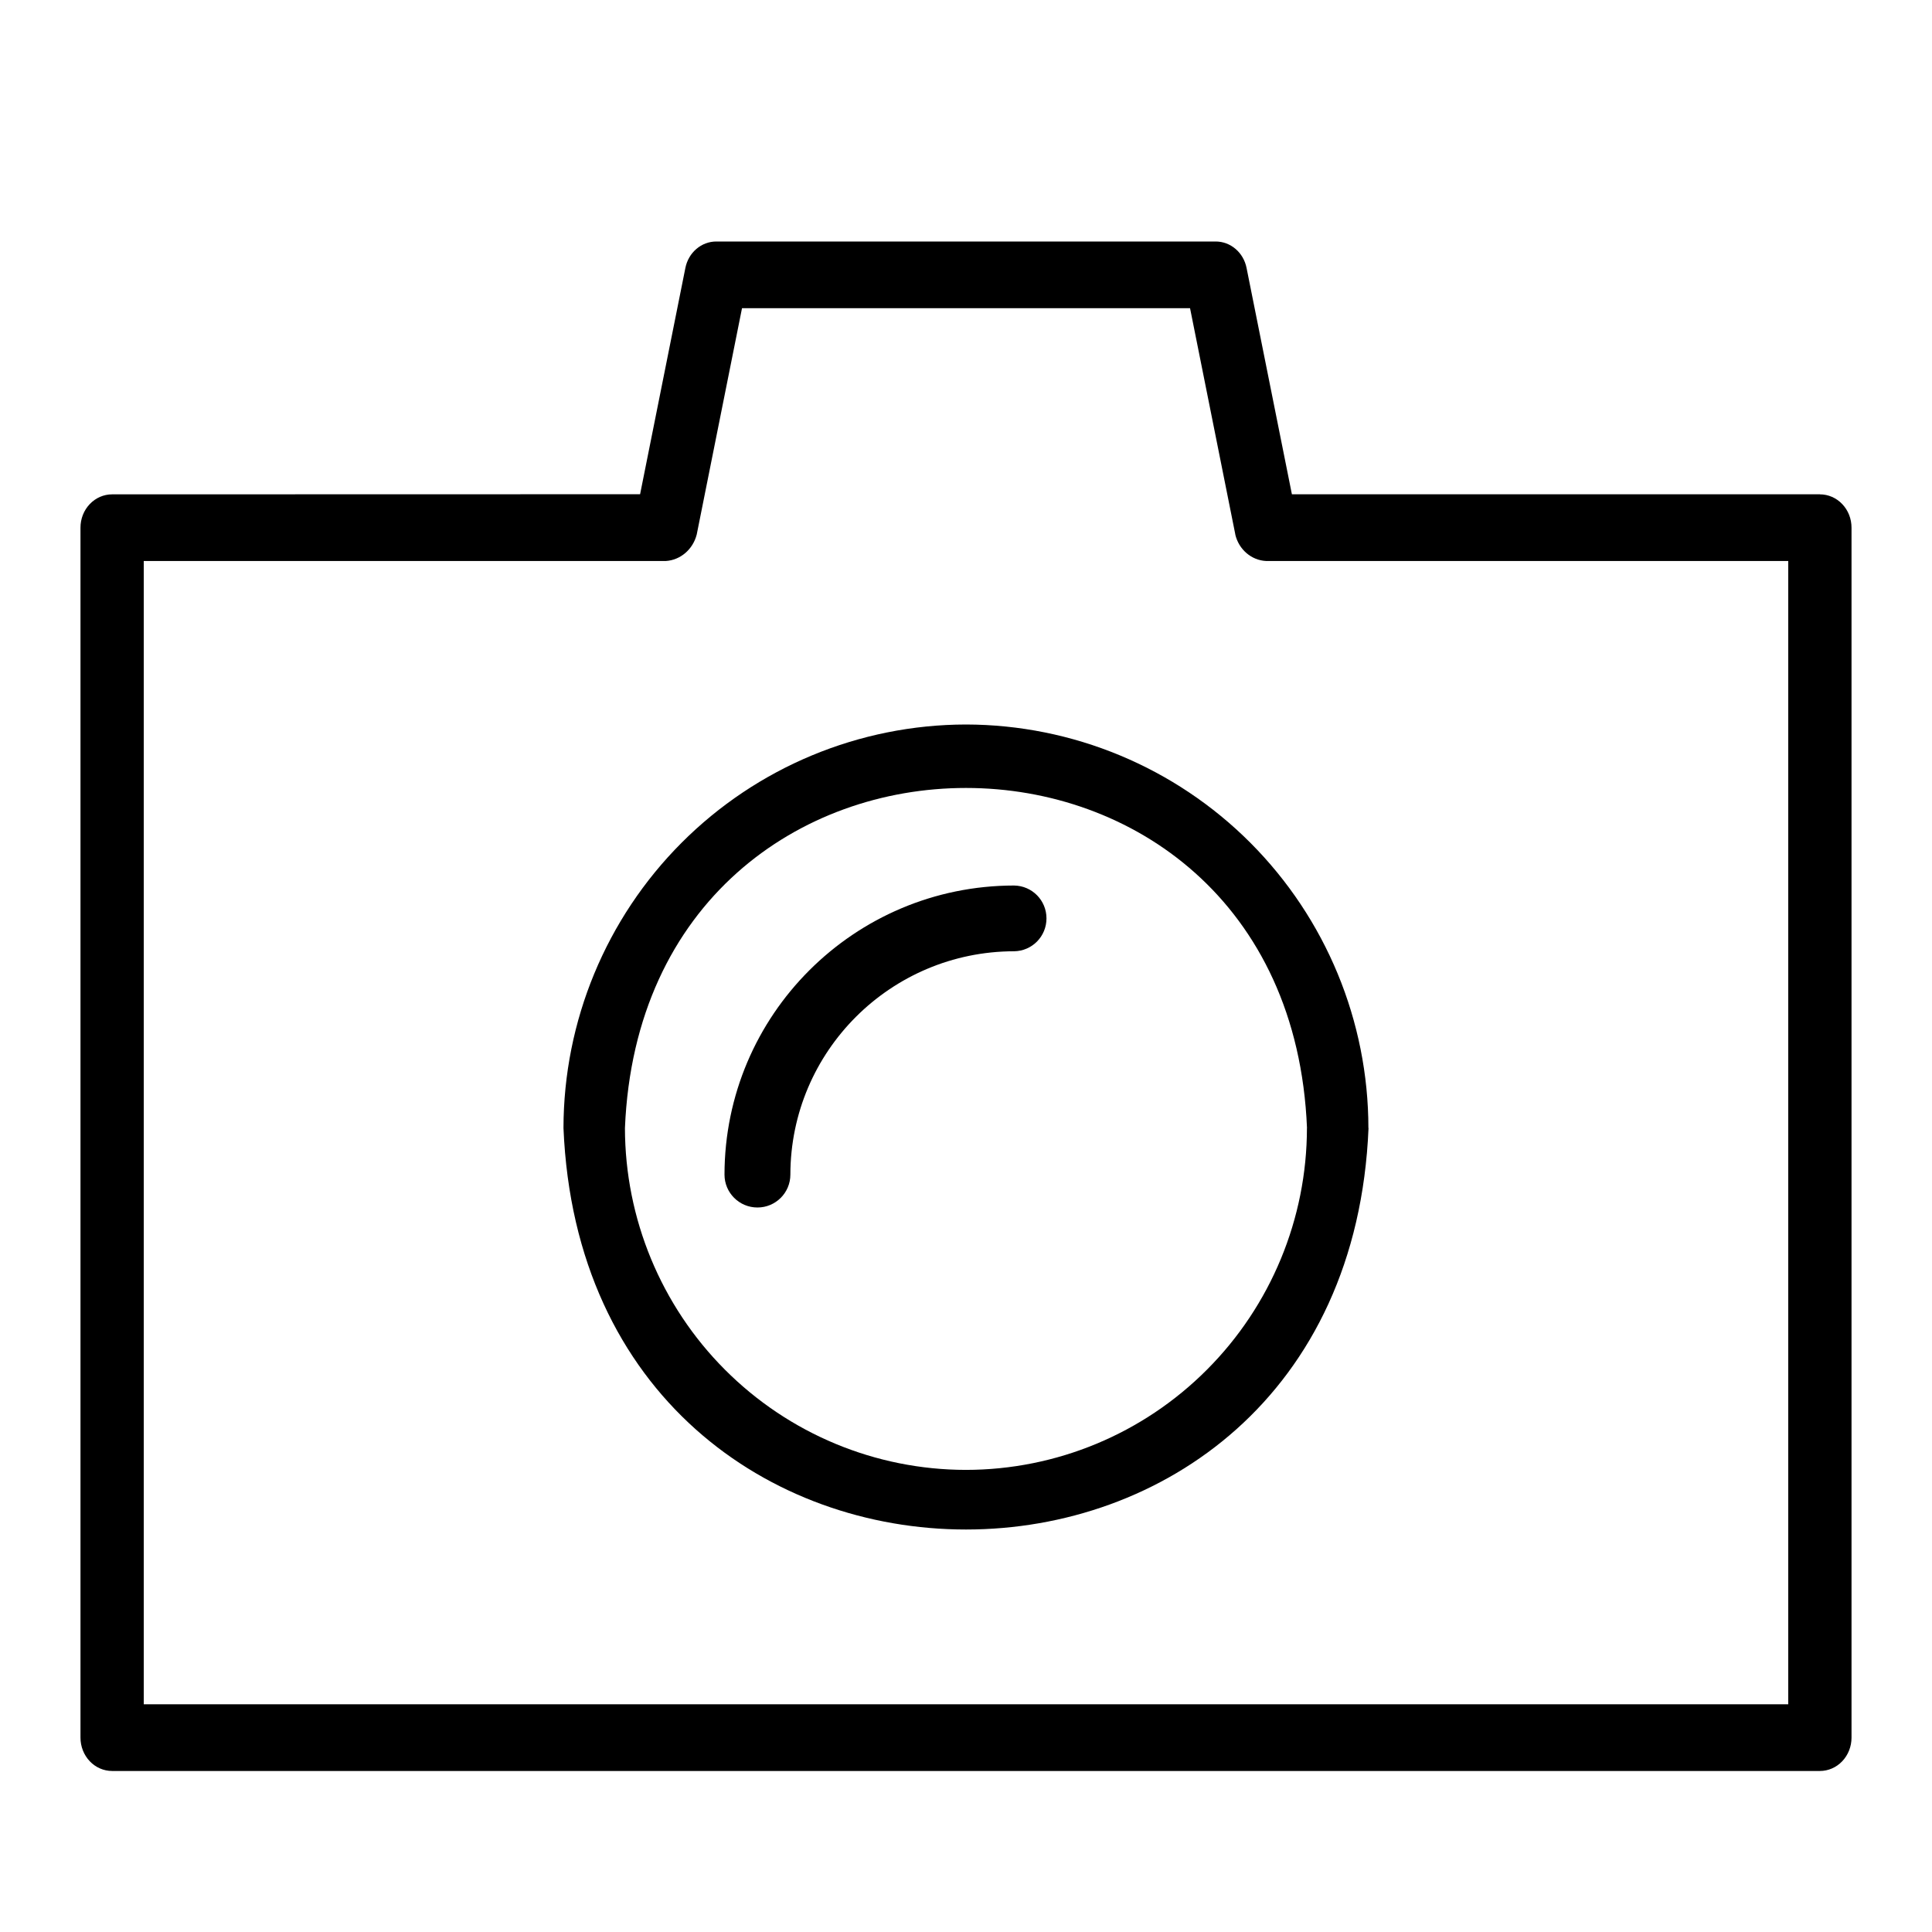
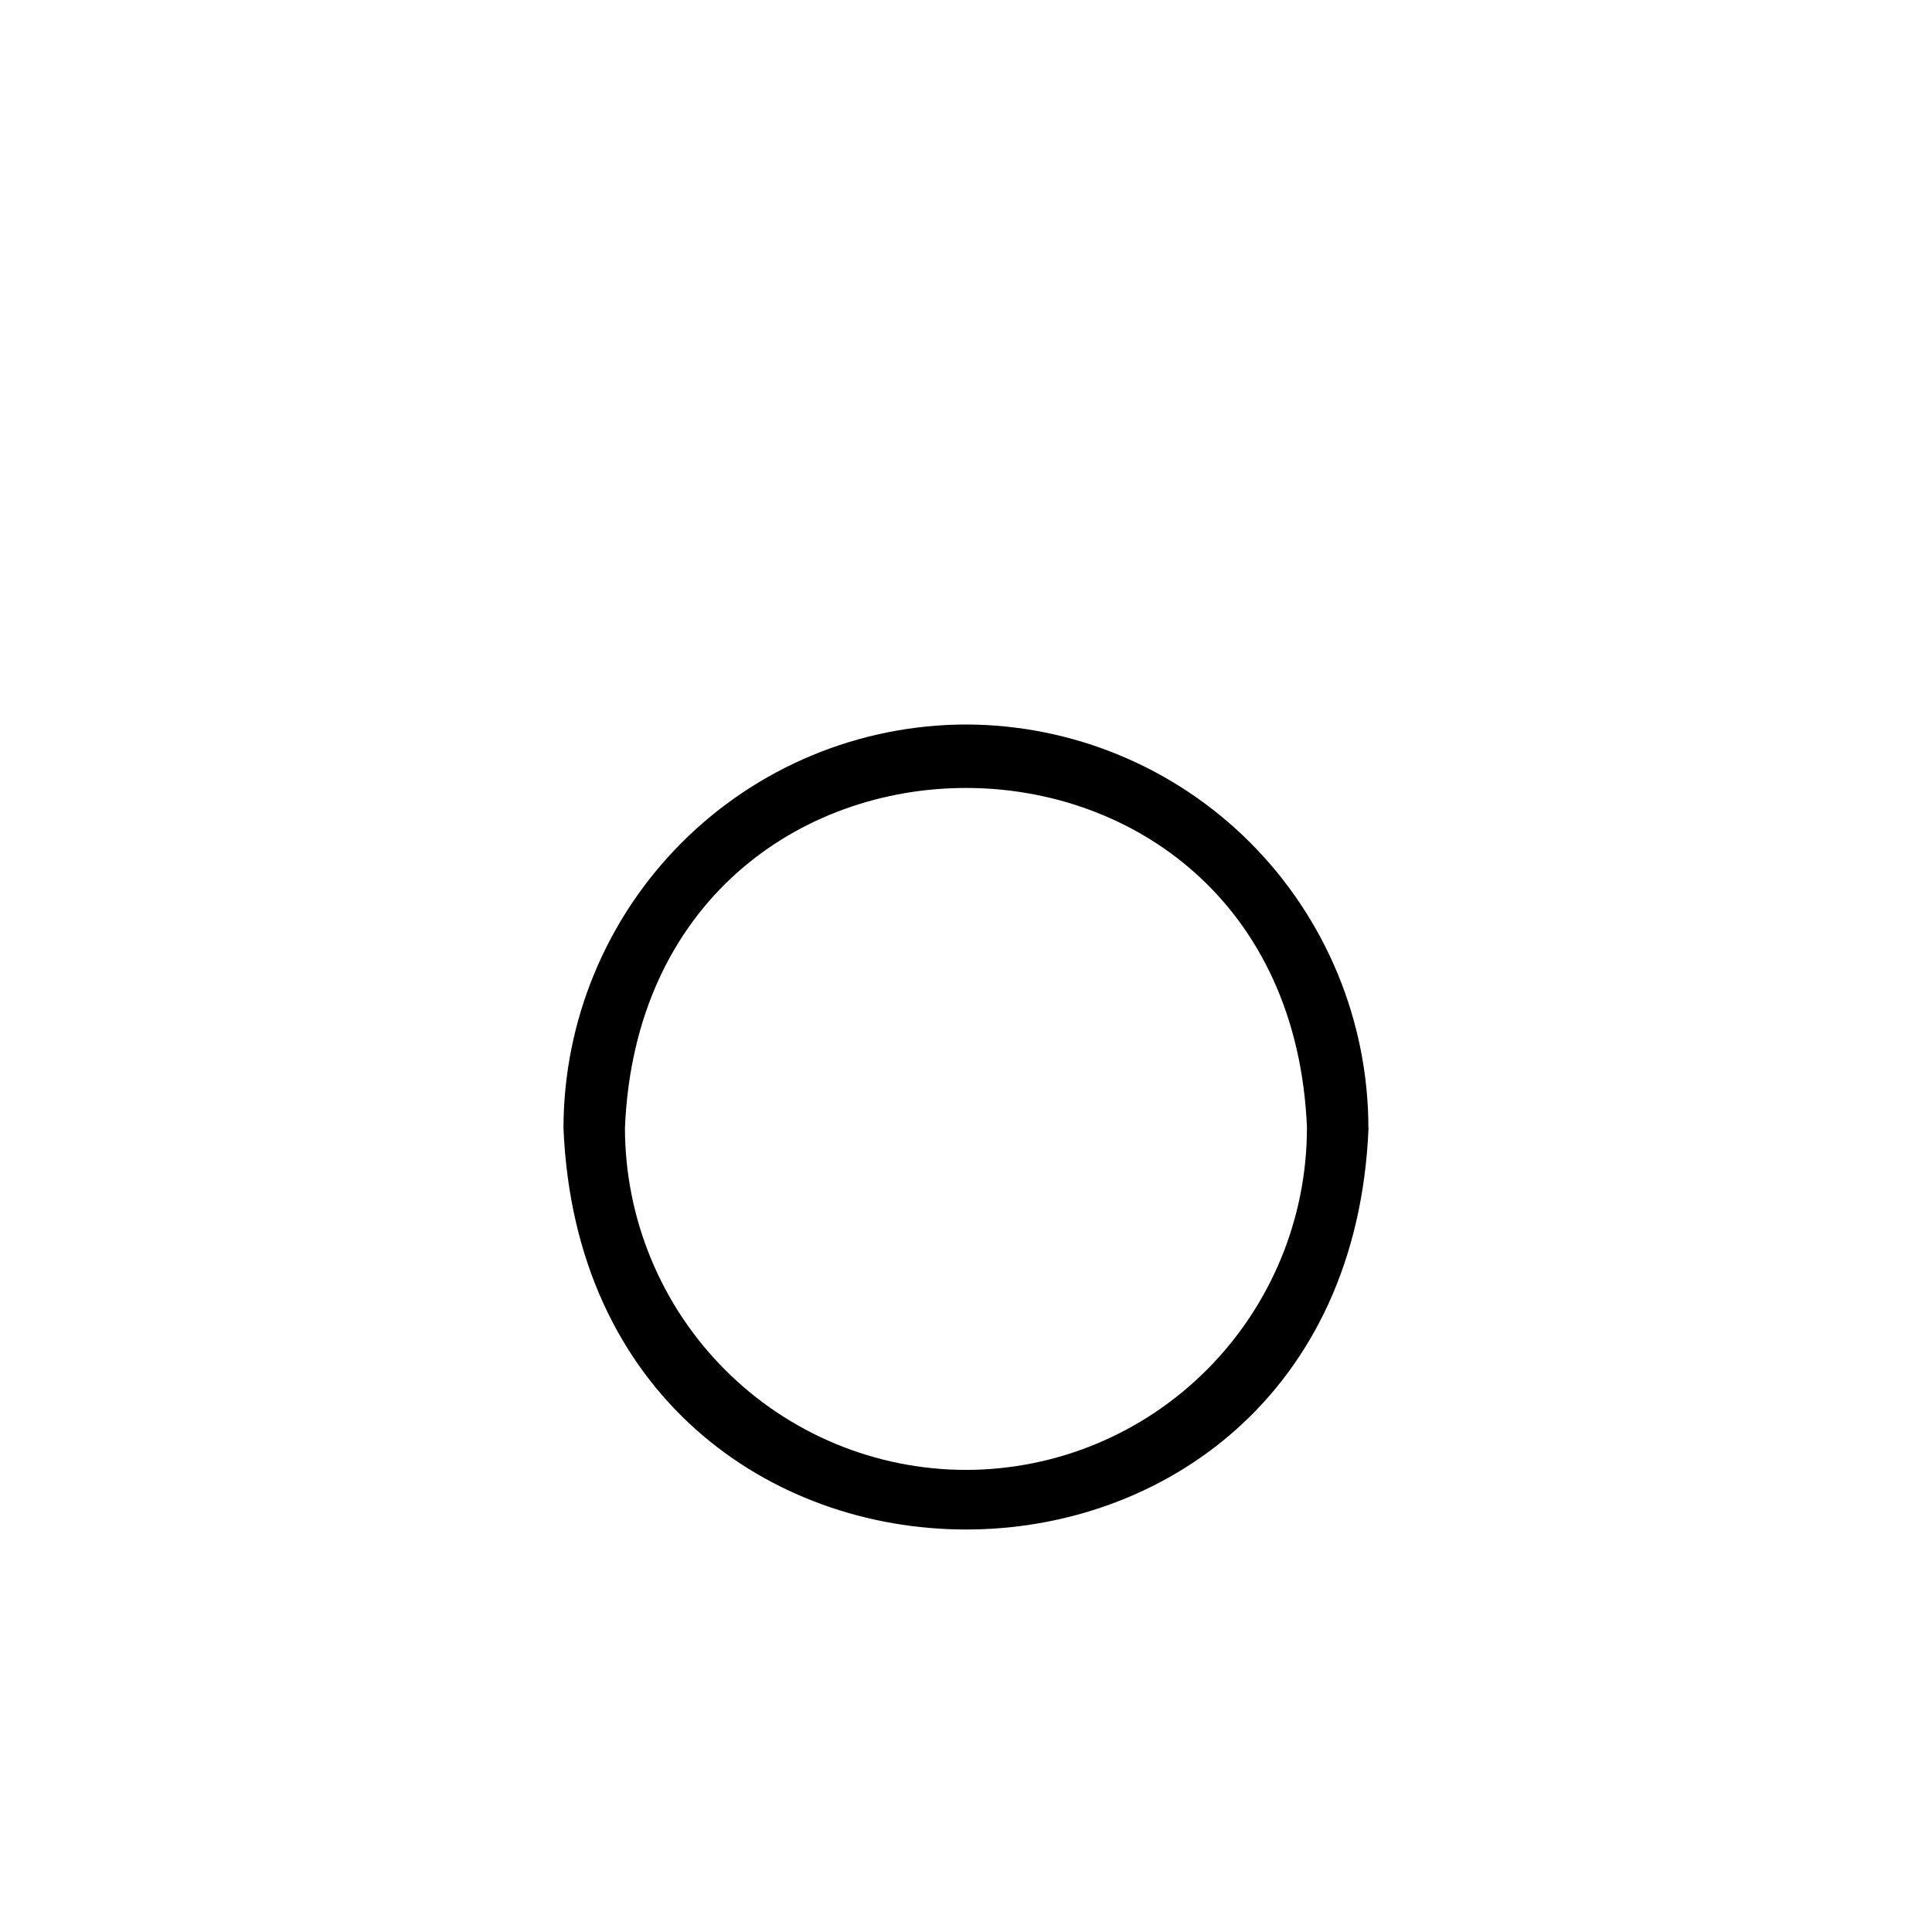
<svg xmlns="http://www.w3.org/2000/svg" fill="none" viewBox="0 0 32 32" height="32" width="32">
-   <path fill="black" d="M30.143 8.187H21.398L20.647 4.438C20.596 4.182 20.383 4 20.135 4H11.864C11.617 4 11.403 4.182 11.352 4.438L10.602 8.186L1.857 8.188C1.718 8.188 1.585 8.246 1.487 8.349C1.388 8.453 1.333 8.592 1.333 8.74V28.781C1.333 28.927 1.388 29.068 1.487 29.172C1.585 29.275 1.718 29.333 1.857 29.333H30.143C30.282 29.333 30.415 29.275 30.513 29.172C30.612 29.068 30.667 28.927 30.667 28.781V8.74C30.667 8.592 30.612 8.453 30.513 8.349C30.415 8.246 30.282 8.188 30.143 8.188L30.143 8.187ZM29.619 28.228H2.381V9.292H11.028C11.27 9.277 11.477 9.1 11.54 8.853L12.29 5.105H19.711L20.461 8.853H20.46C20.519 9.103 20.729 9.281 20.972 9.292H29.619L29.619 28.228Z" />
  <path fill="black" d="M15.999 12C14.232 12.003 12.538 12.707 11.288 13.96C10.038 15.213 9.335 16.912 9.333 18.684C9.7 27.551 22.302 27.549 22.667 18.684H22.665C22.664 16.912 21.96 15.213 20.711 13.96C19.461 12.707 17.767 12.003 15.999 12H15.999ZM15.999 24.346C14.501 24.345 13.066 23.748 12.007 22.686C10.948 21.625 10.353 20.184 10.351 18.684C10.662 11.172 21.339 11.175 21.648 18.684H21.647C21.646 20.184 21.05 21.625 19.991 22.686C18.933 23.748 17.497 24.345 15.999 24.346H15.999Z" />
-   <path fill="black" d="M16.796 14.667C14.148 14.669 12.003 16.812 12 19.455C12 19.756 12.244 20 12.546 20C12.847 20 13.091 19.756 13.091 19.455C13.094 17.414 14.751 15.759 16.796 15.756C17.095 15.752 17.333 15.51 17.333 15.211C17.333 14.913 17.095 14.671 16.796 14.667Z" />
</svg>